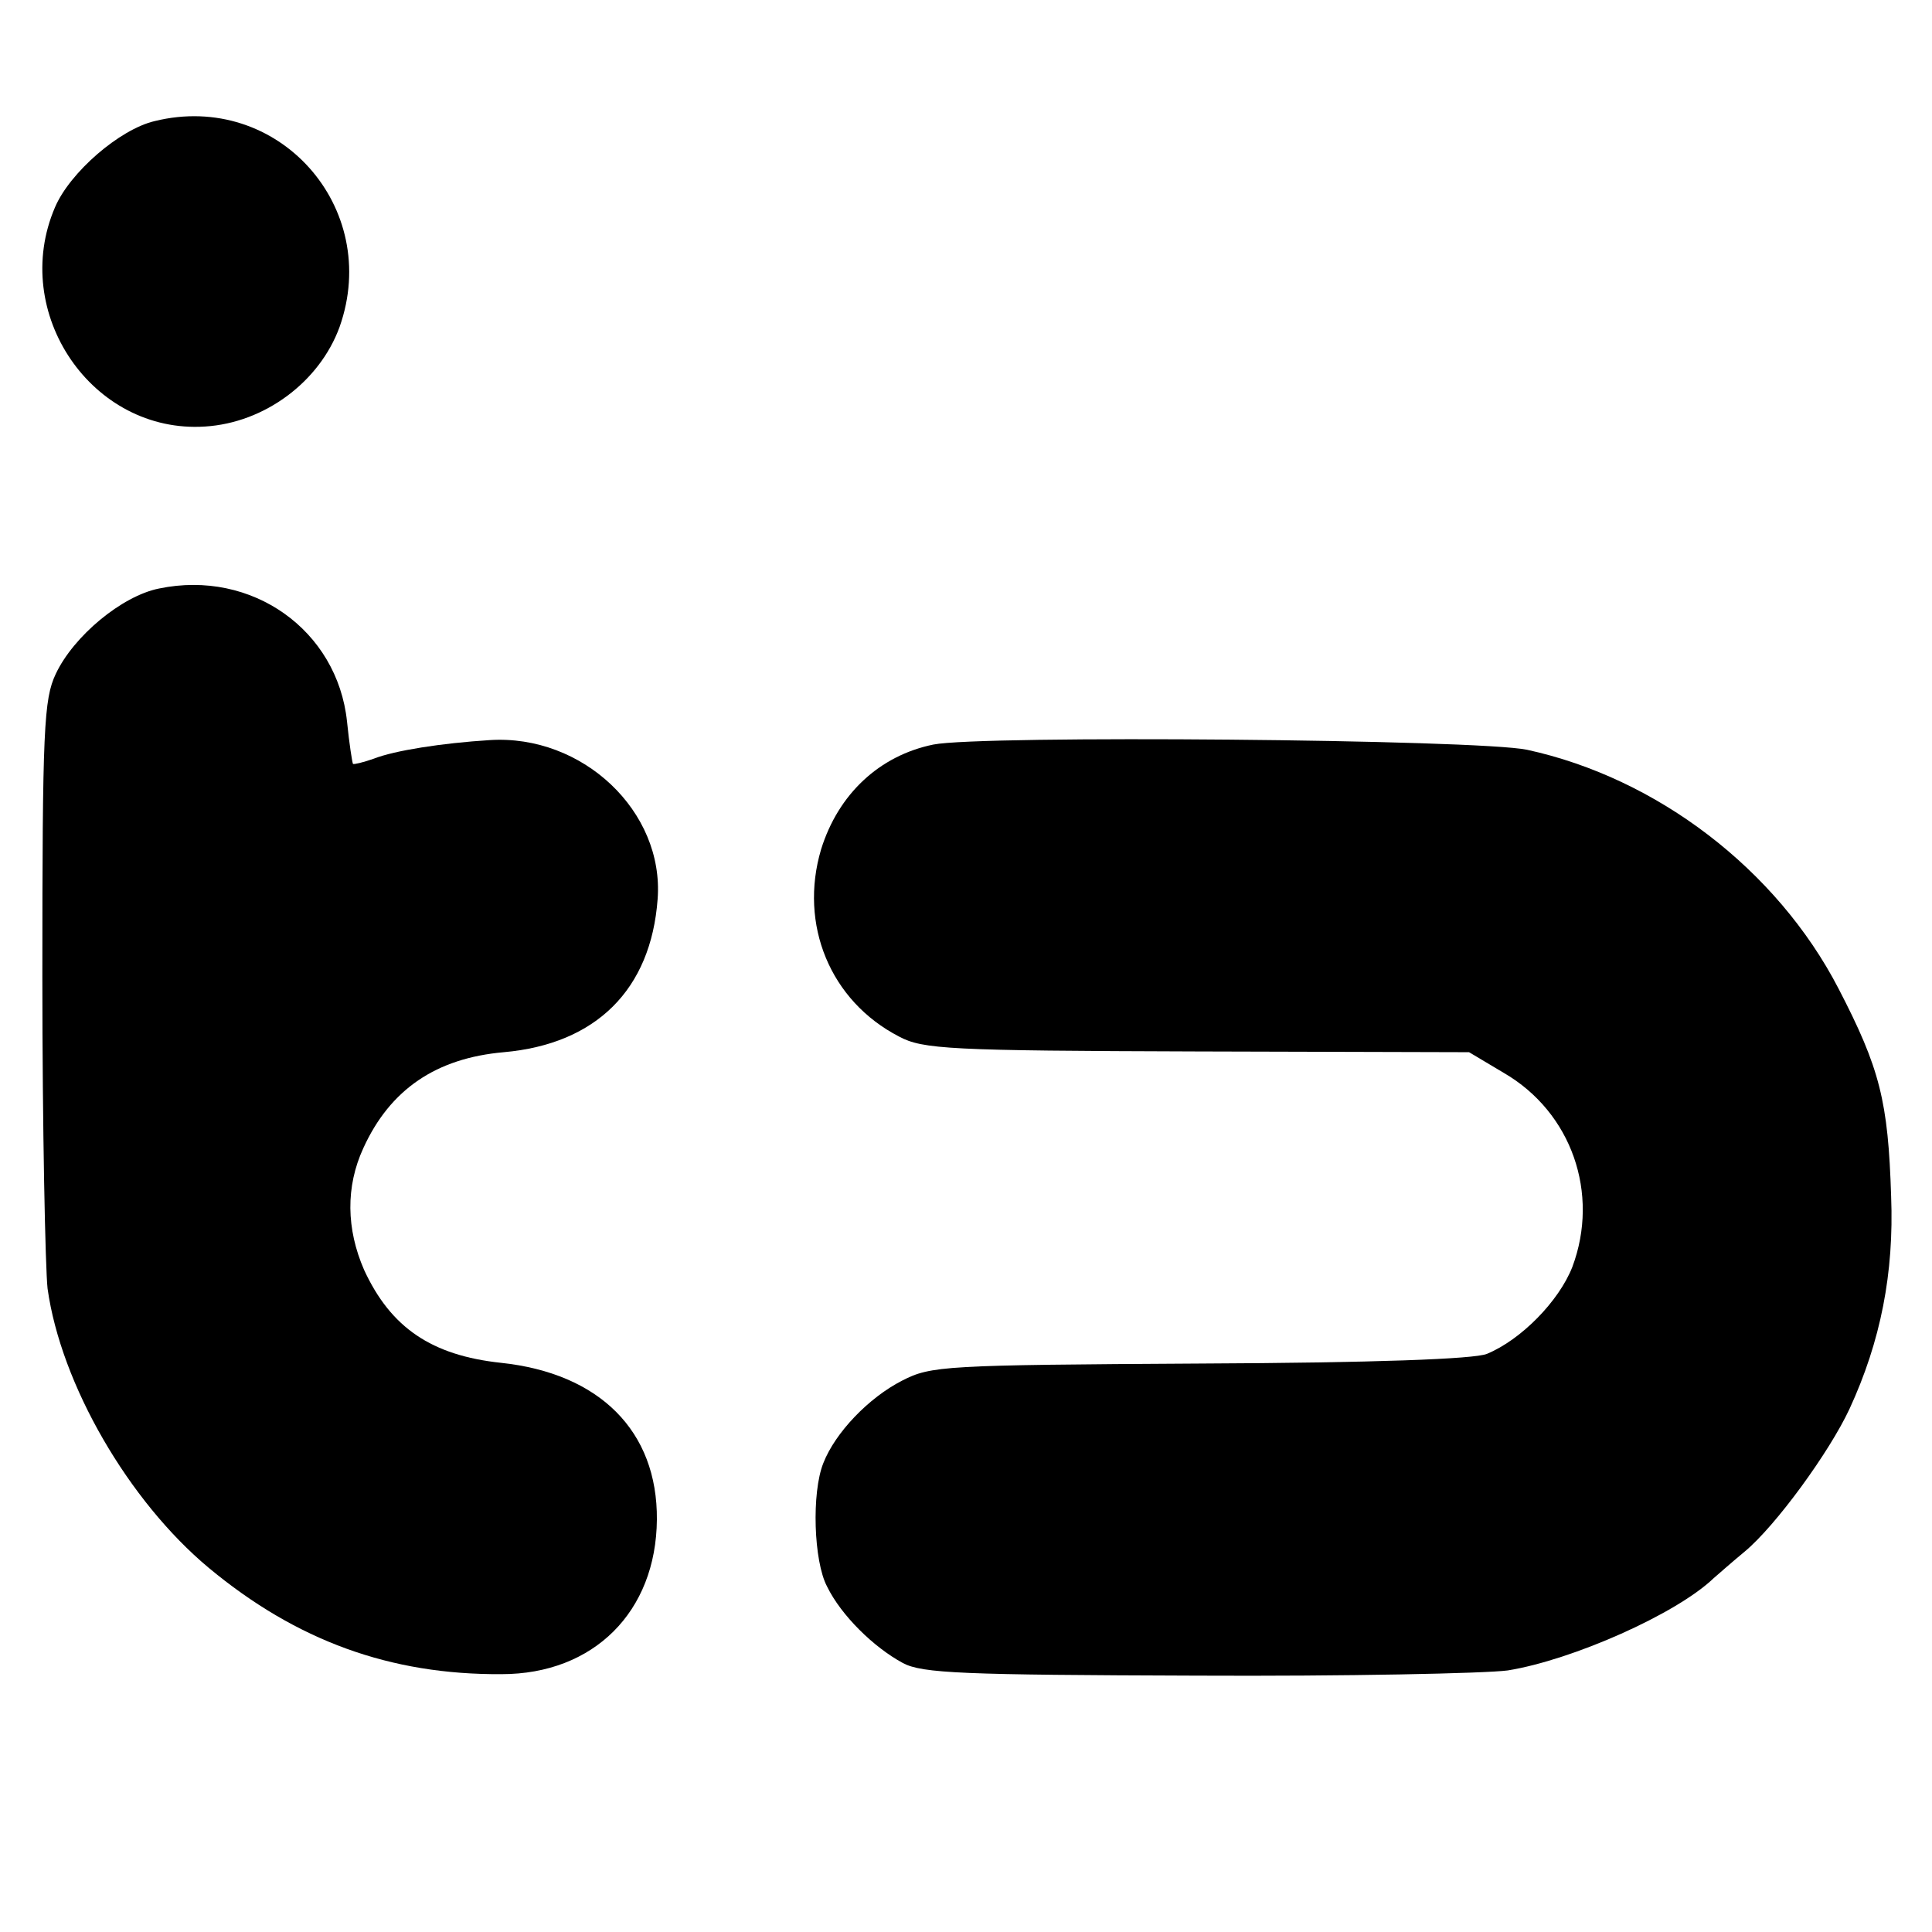
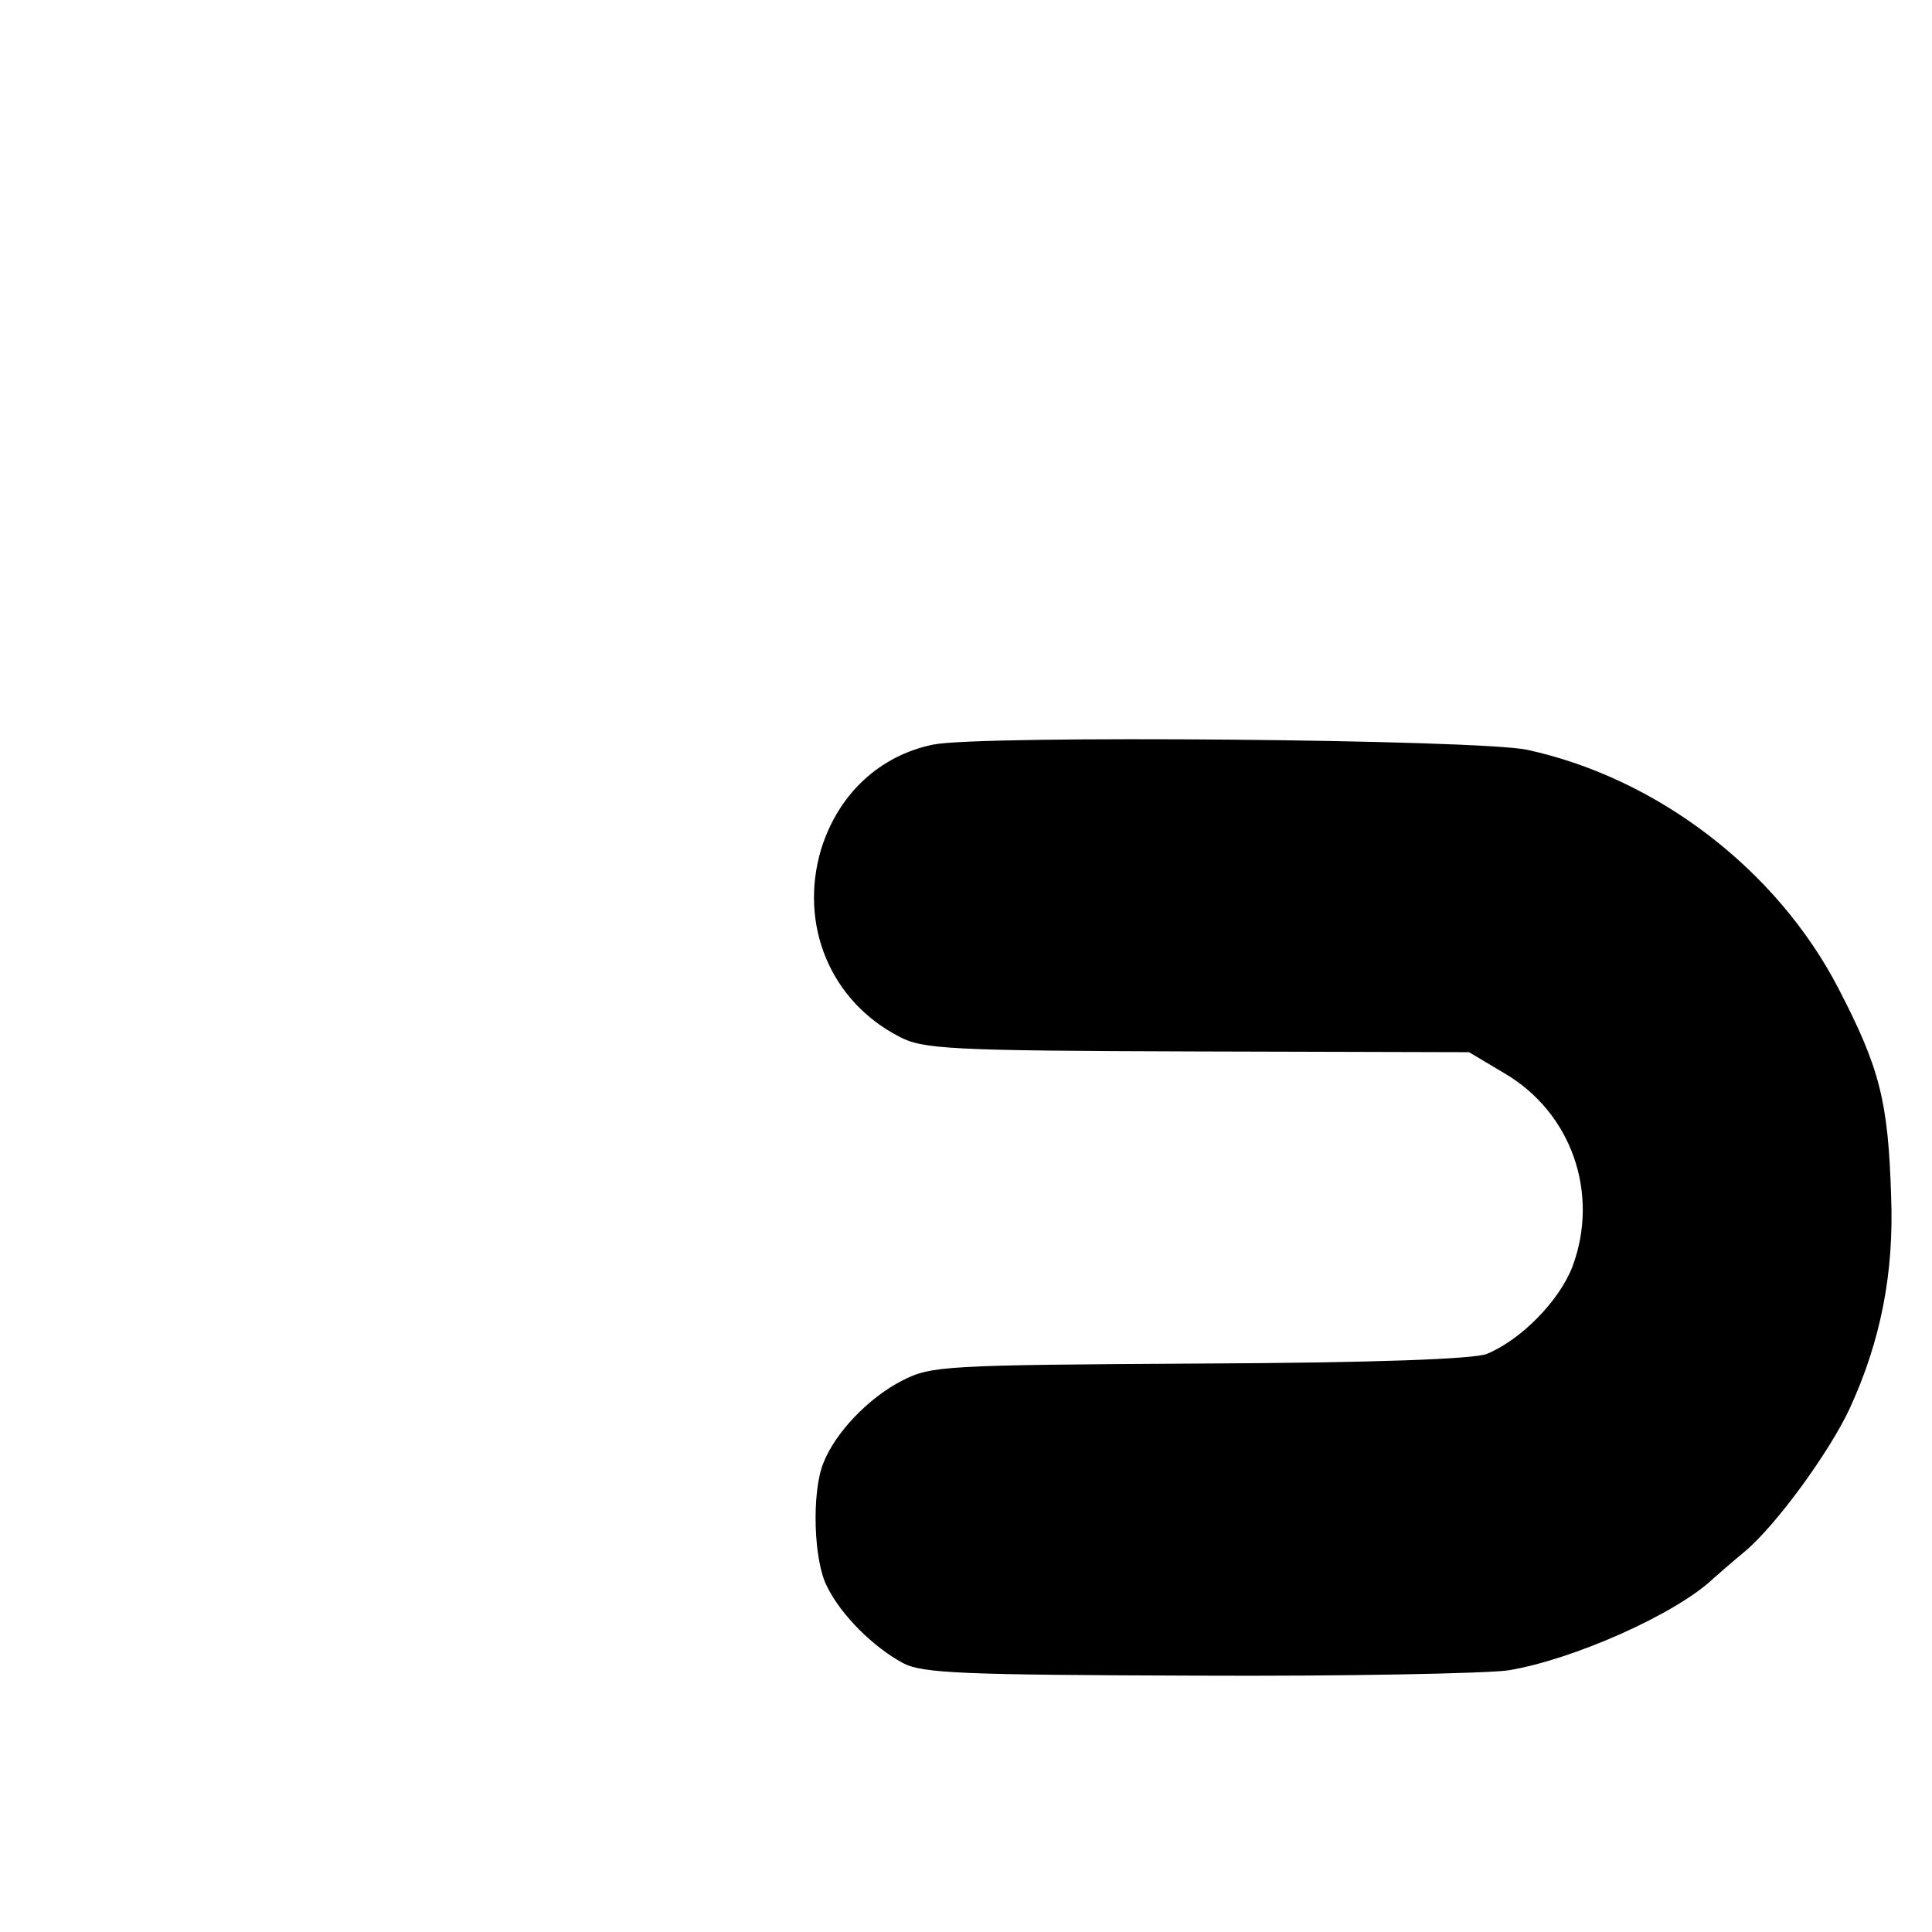
<svg xmlns="http://www.w3.org/2000/svg" version="1.0" width="260pt" height="260pt" viewBox="0 0 260 260" preserveAspectRatio="xMidYMid meet">
  <g transform="translate(0,260) scale(0.1,-0.1)" fill="#000000" stroke="none">
-     <path d="M208 2437 c-47 -11 -114 -69 -134 -116 -61 -142 50 -305 202 -295 80 5 154 60 181 134 57 161 -83 318 -249 277z" />
-     <path d="M214 1808 c-50 -10 -115 -64 -139 -115 -16 -34 -18 -73 -18 -408 0 -203 4 -392 7 -419 18 -129 109 -286 217 -376 118 -98 244 -144 394 -143 124 0 208 84 209 208 1 119 -77 197 -210 211 -93 10 -148 47 -184 125 -24 55 -25 112 -1 164 36 79 98 121 189 129 124 11 198 84 207 206 9 118 -101 222 -226 214 -64 -4 -128 -14 -156 -25 -14 -5 -27 -8 -28 -7 -1 2 -5 27 -8 57 -13 123 -128 205 -253 179z" />
    <path d="M1256 1598 c-73 -15 -128 -67 -151 -141 -30 -101 12 -204 105 -252 32 -17 67 -19 401 -20 l366 -1 47 -28 c91 -53 129 -162 92 -261 -18 -46 -69 -98 -115 -117 -17 -7 -153 -12 -386 -13 -345 -2 -362 -3 -401 -23 -45 -23 -90 -70 -106 -111 -16 -40 -13 -132 5 -166 19 -39 63 -82 102 -103 26 -14 81 -16 395 -17 201 -1 389 3 419 7 87 14 227 76 277 124 7 6 25 22 42 36 42 35 114 134 141 192 42 91 60 183 56 286 -4 128 -15 172 -71 280 -83 160 -244 283 -419 321 -67 14 -735 20 -799 7z" />
  </g>
</svg>